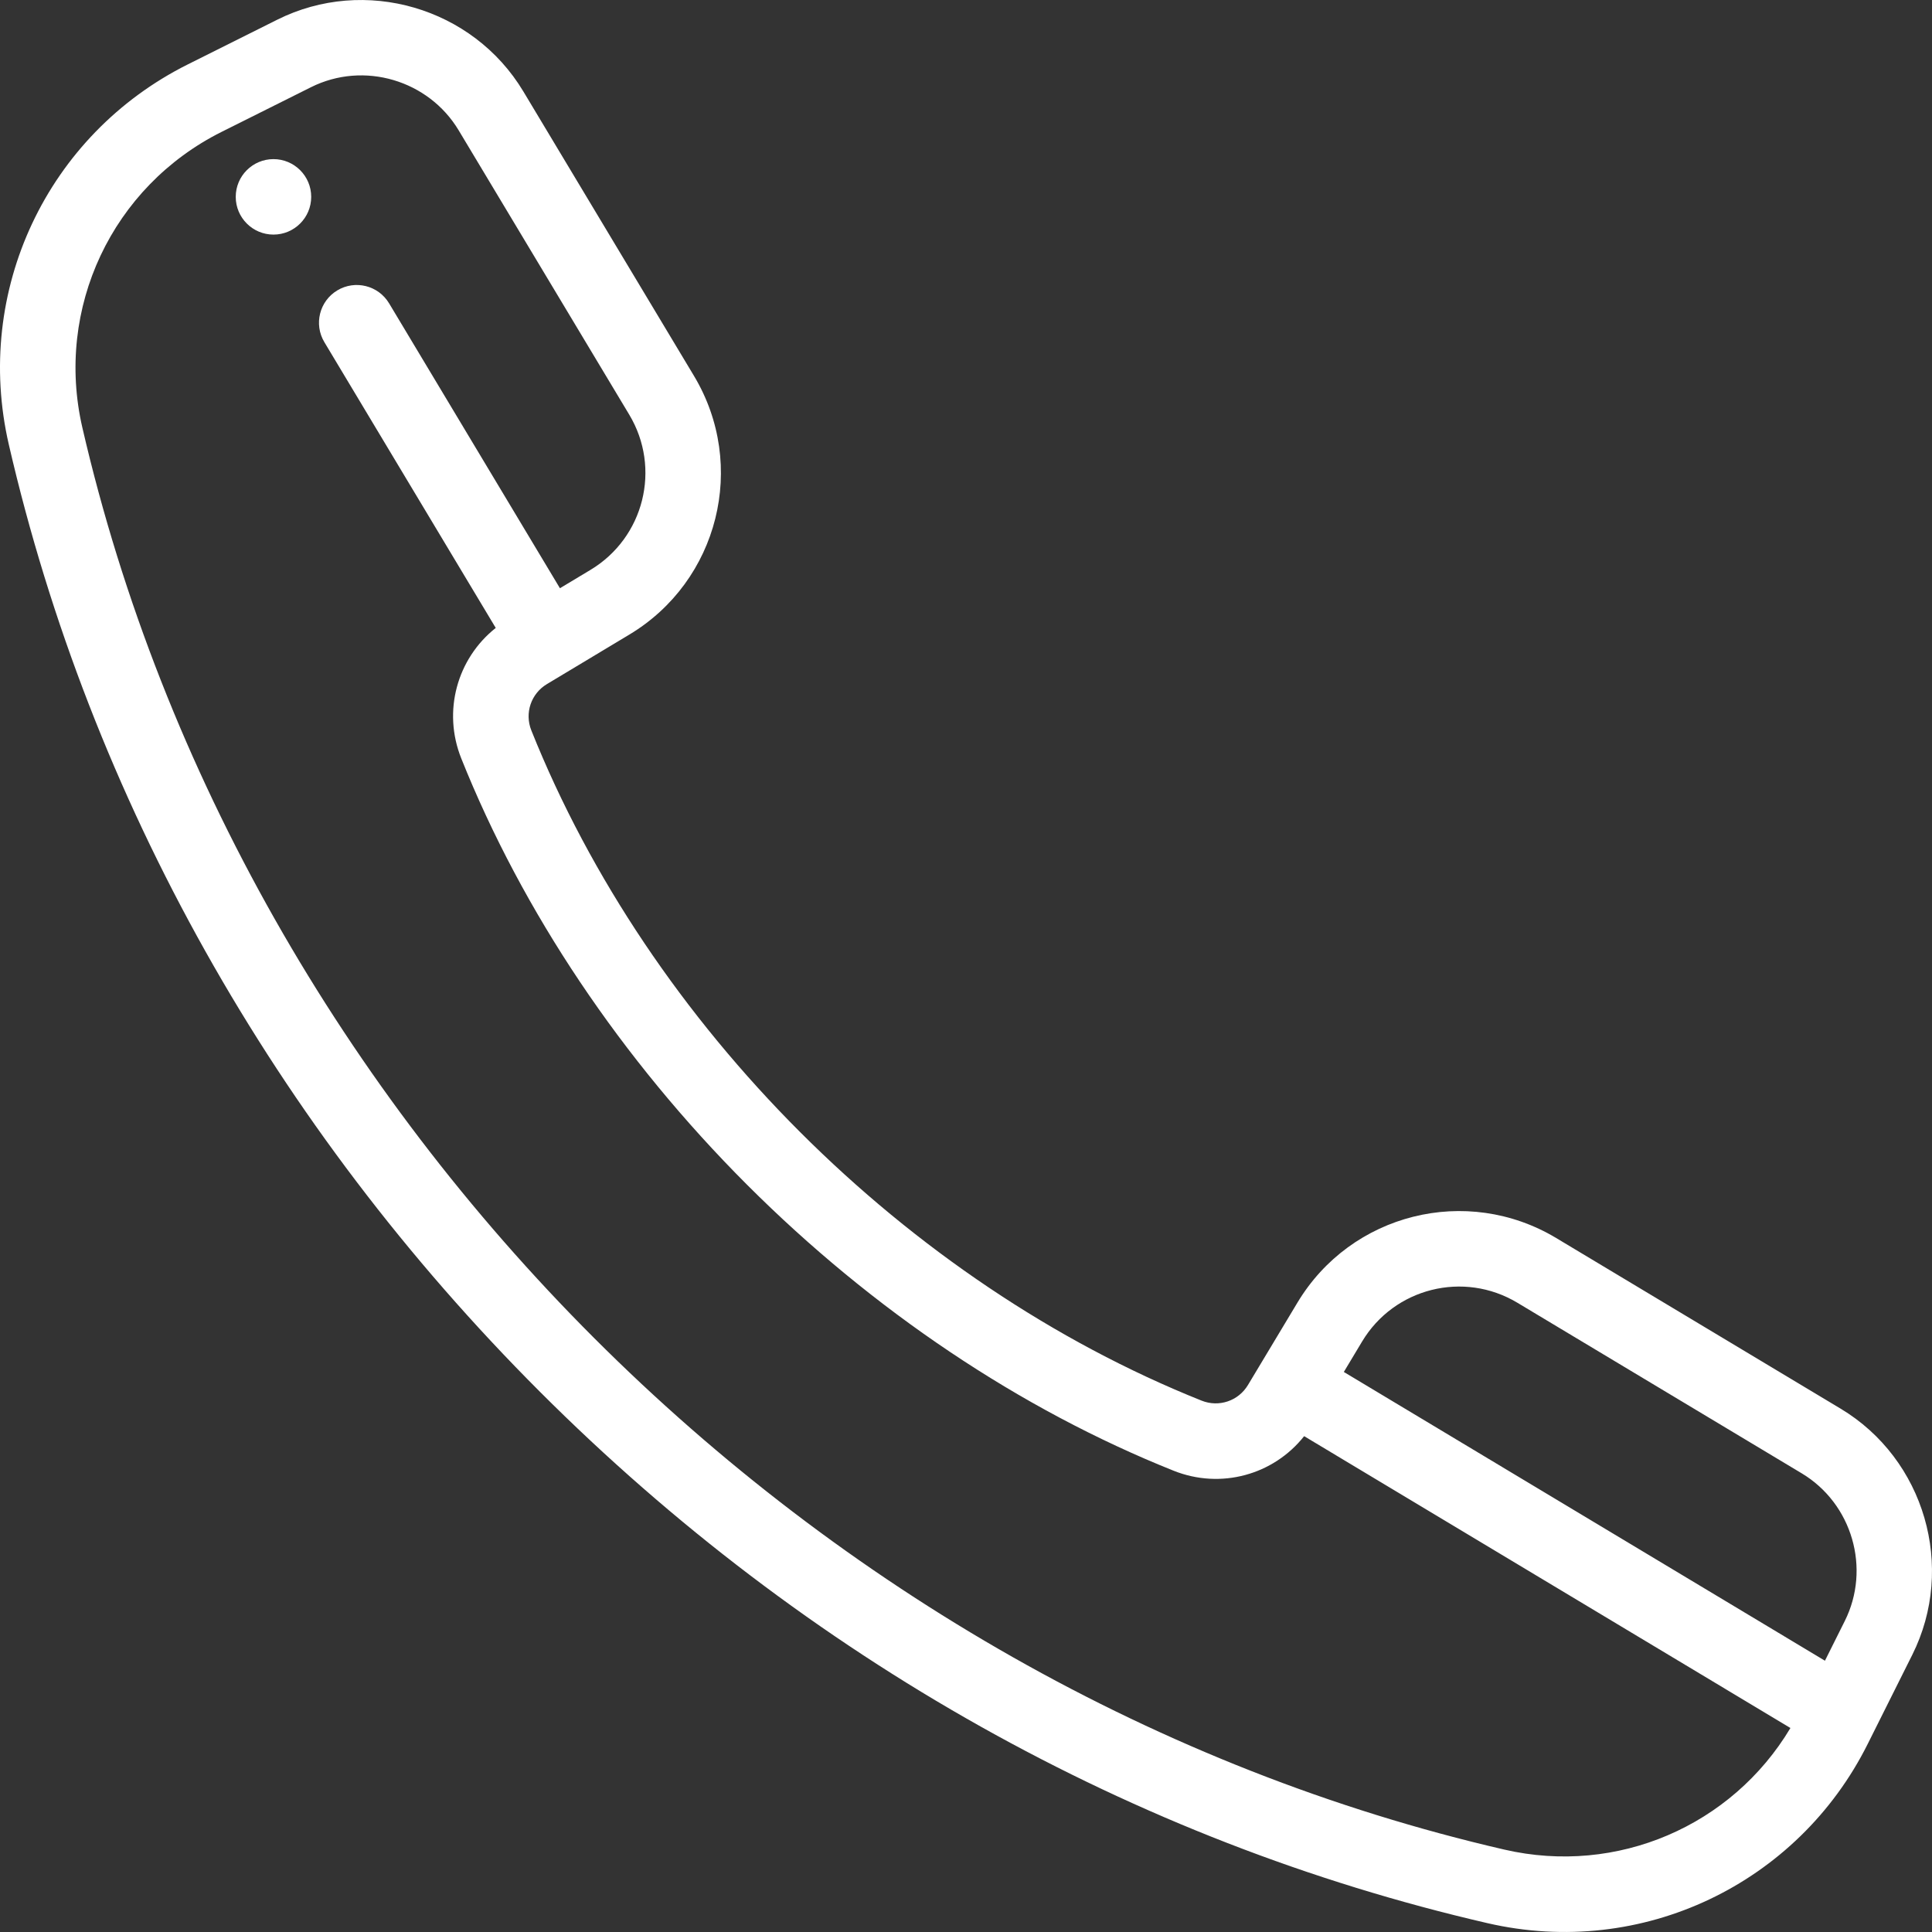
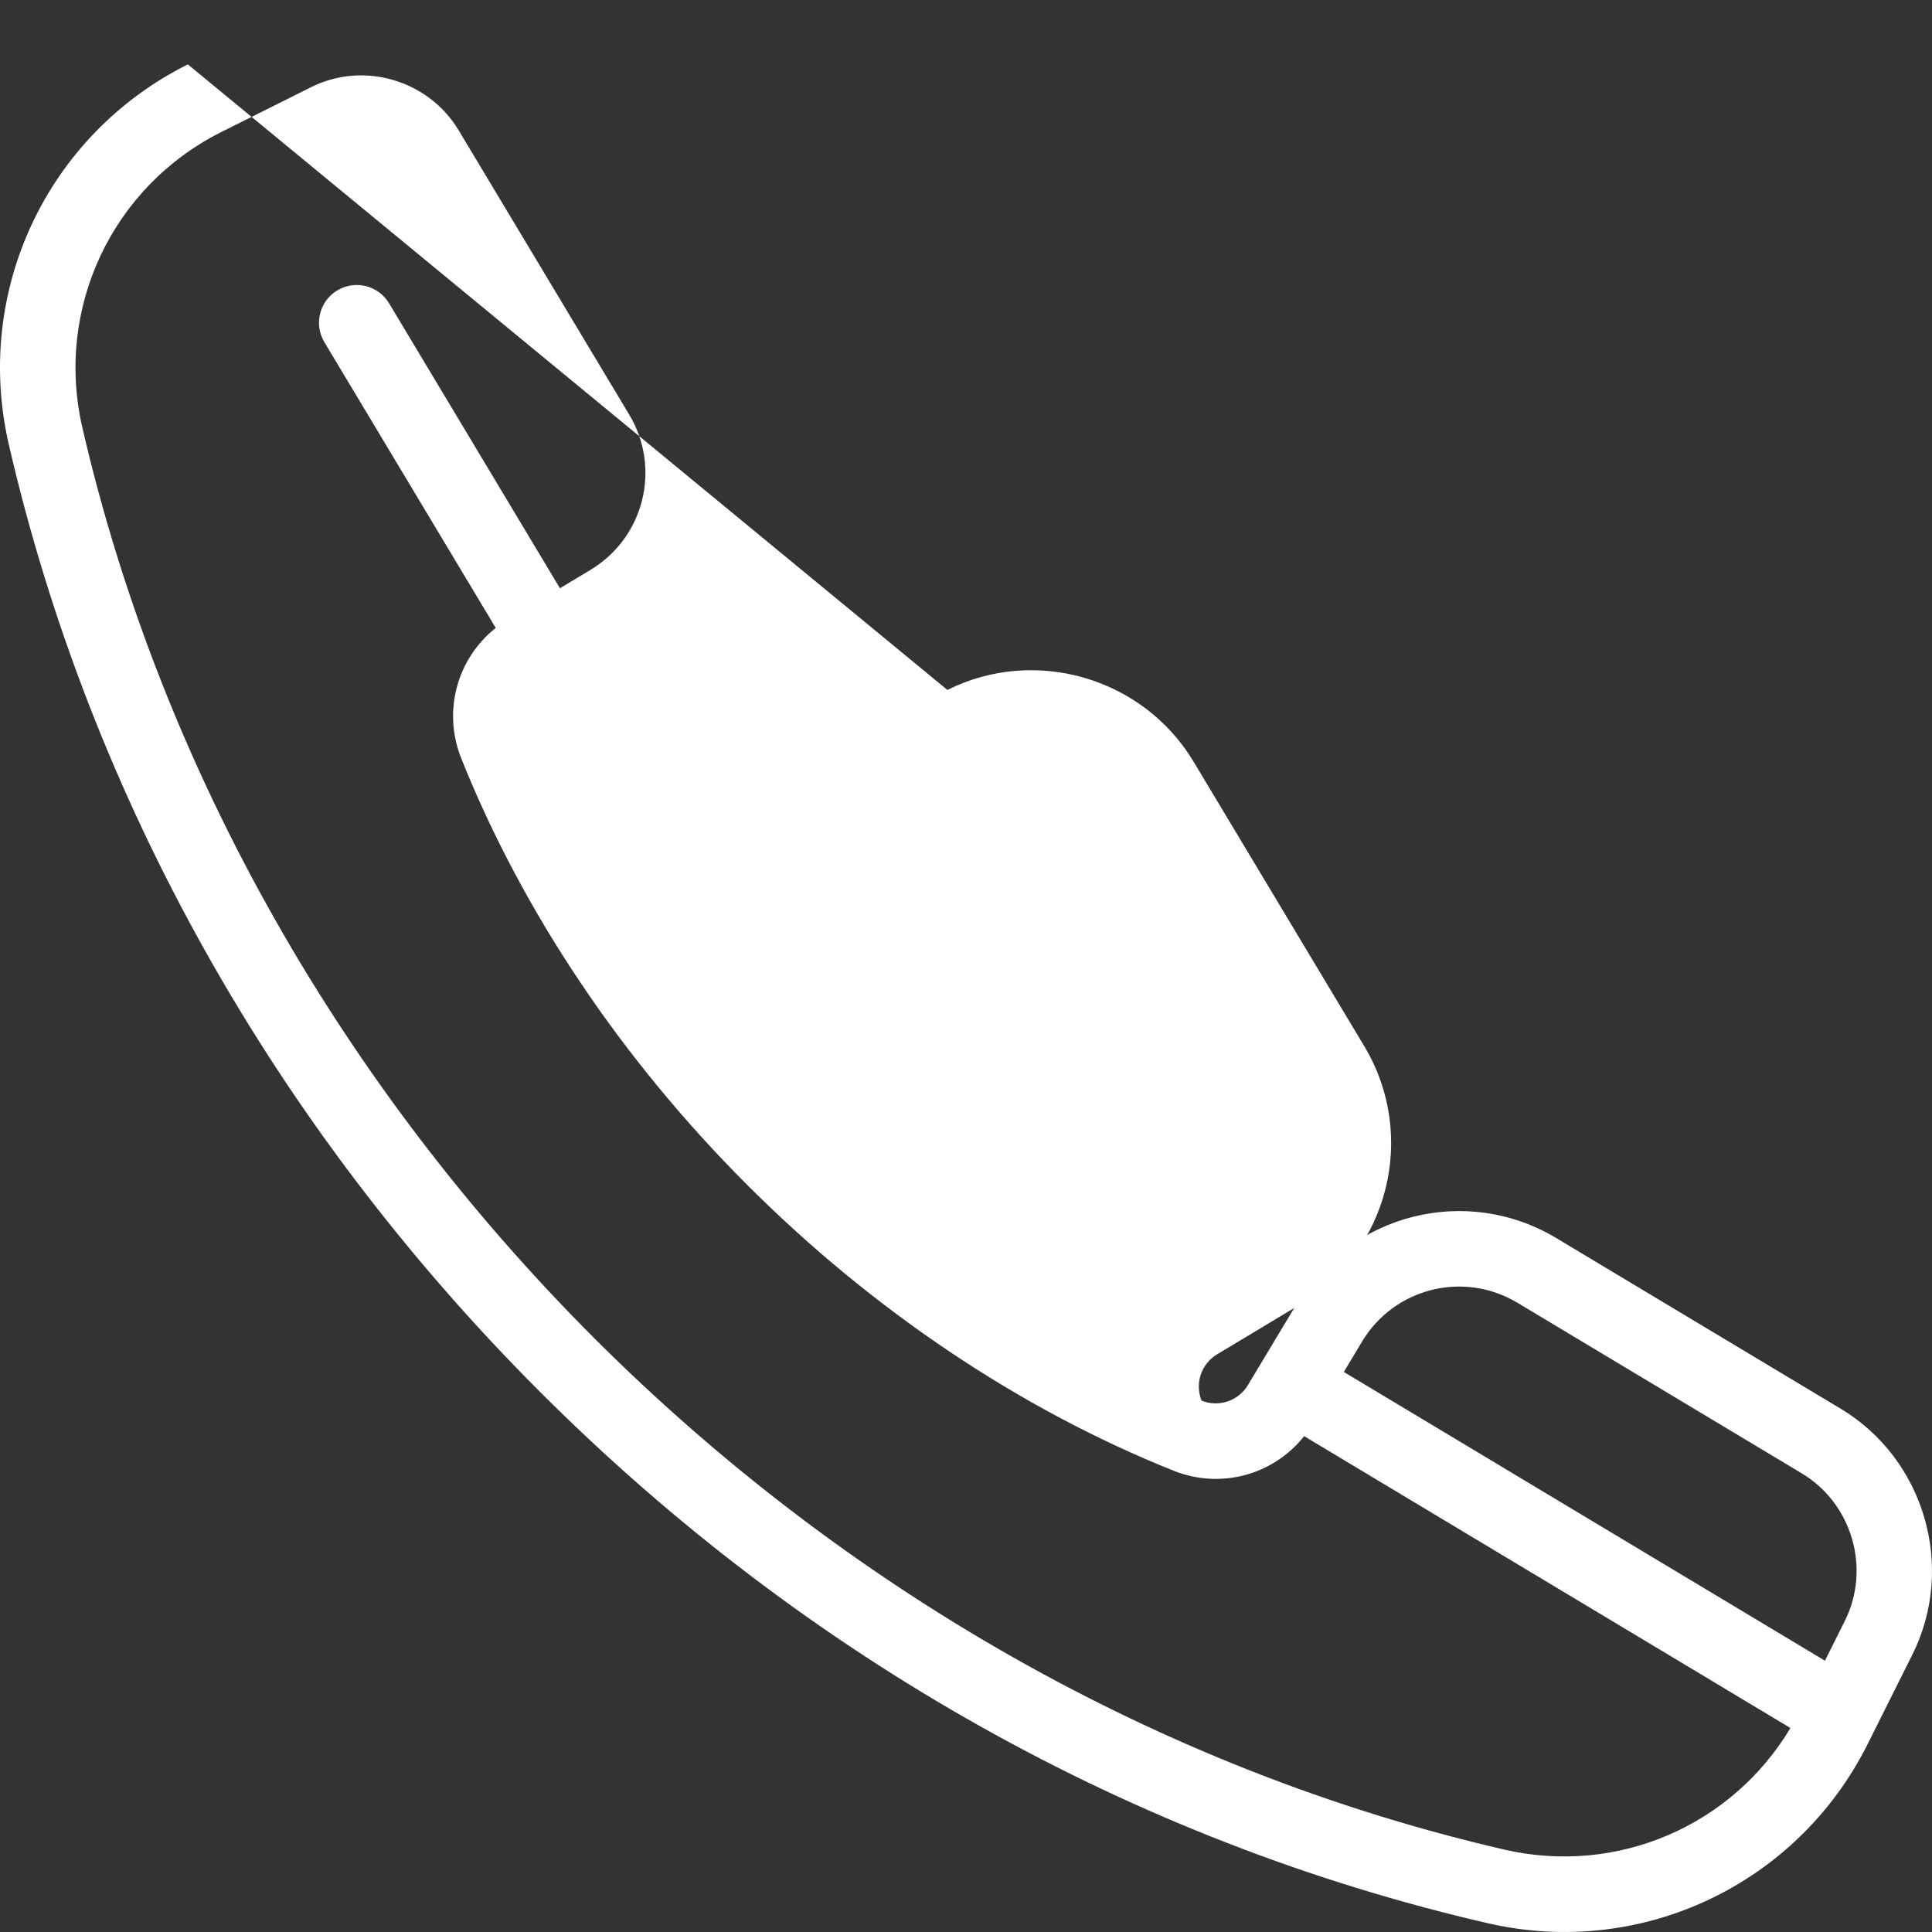
<svg xmlns="http://www.w3.org/2000/svg" version="1.1" id="Layer_1" x="0px" y="0px" width="512px" height="512px" viewBox="0 0 512 512" enable-background="new 0 0 512 512" xml:space="preserve">
  <rect x="0" y="0" width="512" height="512" fill="#333333" stroke="none" />
-   <path fill="#FFFFFF" d="M72.473,62.169c5.52,0,10-4.48,10-10s-4.48-10-10-10s-10,4.48-10,10S66.953,62.169,72.473,62.169z" />
-   <path fill="#FFFFFF" d="M143.125,368.872c70.465,70.457,157.281,119.141,251.07,140.785c40.984,9.461,82.238-10.438,100.746-47.445  l11.832-23.668c11.613-23.219,3.27-51.879-19-65.242l-75.363-45.211c-23.695-14.223-54.383-6.559-68.594,17.148l-13.094,21.805  c-2.539,4.23-7.707,5.973-12.293,4.137c-78.262-31.301-146.32-99.355-177.617-177.609c-1.836-4.582-0.094-9.75,4.141-12.289  c29.871-17.938,19.57-11.754,21.797-13.09c23.703-14.211,31.383-44.895,17.156-68.594l-45.215-75.367  c-13.363-22.27-42.02-30.617-65.238-19L49.777,17.063C12.461,35.723-7.047,77.153,2.336,117.809  C23.977,211.594,72.664,298.411,143.125,368.872z M402.117,345.239l75.363,45.211c13.363,8.02,18.371,25.215,11.398,39.148  l-5.25,10.508l-127.5-76.523l4.836-8.059C369.492,341.305,387.895,336.704,402.117,345.239z M58.723,34.95l23.676-11.832  c14.047-7.027,31.191-1.844,39.141,11.402l45.215,75.367c8.531,14.211,3.941,32.617-10.297,41.152l-8.07,4.848l-45.277-75.504  c-2.84-4.734-8.98-6.273-13.719-3.43c-4.734,2.84-6.273,8.98-3.434,13.719l45.418,75.734c-10.273,8.156-14.133,22.102-9.133,34.59  c16.238,40.605,42.434,79.68,75.758,113c33.32,33.316,72.398,59.512,113,75.754c12.504,5,26.461,1.133,34.609-9.152l128.871,77.34  c-15.512,25.949-45.914,39.117-75.789,32.23C215.539,447.903,64.09,296.454,21.824,113.313  C14.527,81.692,29.703,49.466,58.723,34.95z" />
+   <path fill="#FFFFFF" d="M143.125,368.872c70.465,70.457,157.281,119.141,251.07,140.785c40.984,9.461,82.238-10.438,100.746-47.445  l11.832-23.668c11.613-23.219,3.27-51.879-19-65.242l-75.363-45.211c-23.695-14.223-54.383-6.559-68.594,17.148l-13.094,21.805  c-2.539,4.23-7.707,5.973-12.293,4.137c-1.836-4.582-0.094-9.75,4.141-12.289  c29.871-17.938,19.57-11.754,21.797-13.09c23.703-14.211,31.383-44.895,17.156-68.594l-45.215-75.367  c-13.363-22.27-42.02-30.617-65.238-19L49.777,17.063C12.461,35.723-7.047,77.153,2.336,117.809  C23.977,211.594,72.664,298.411,143.125,368.872z M402.117,345.239l75.363,45.211c13.363,8.02,18.371,25.215,11.398,39.148  l-5.25,10.508l-127.5-76.523l4.836-8.059C369.492,341.305,387.895,336.704,402.117,345.239z M58.723,34.95l23.676-11.832  c14.047-7.027,31.191-1.844,39.141,11.402l45.215,75.367c8.531,14.211,3.941,32.617-10.297,41.152l-8.07,4.848l-45.277-75.504  c-2.84-4.734-8.98-6.273-13.719-3.43c-4.734,2.84-6.273,8.98-3.434,13.719l45.418,75.734c-10.273,8.156-14.133,22.102-9.133,34.59  c16.238,40.605,42.434,79.68,75.758,113c33.32,33.316,72.398,59.512,113,75.754c12.504,5,26.461,1.133,34.609-9.152l128.871,77.34  c-15.512,25.949-45.914,39.117-75.789,32.23C215.539,447.903,64.09,296.454,21.824,113.313  C14.527,81.692,29.703,49.466,58.723,34.95z" />
</svg>